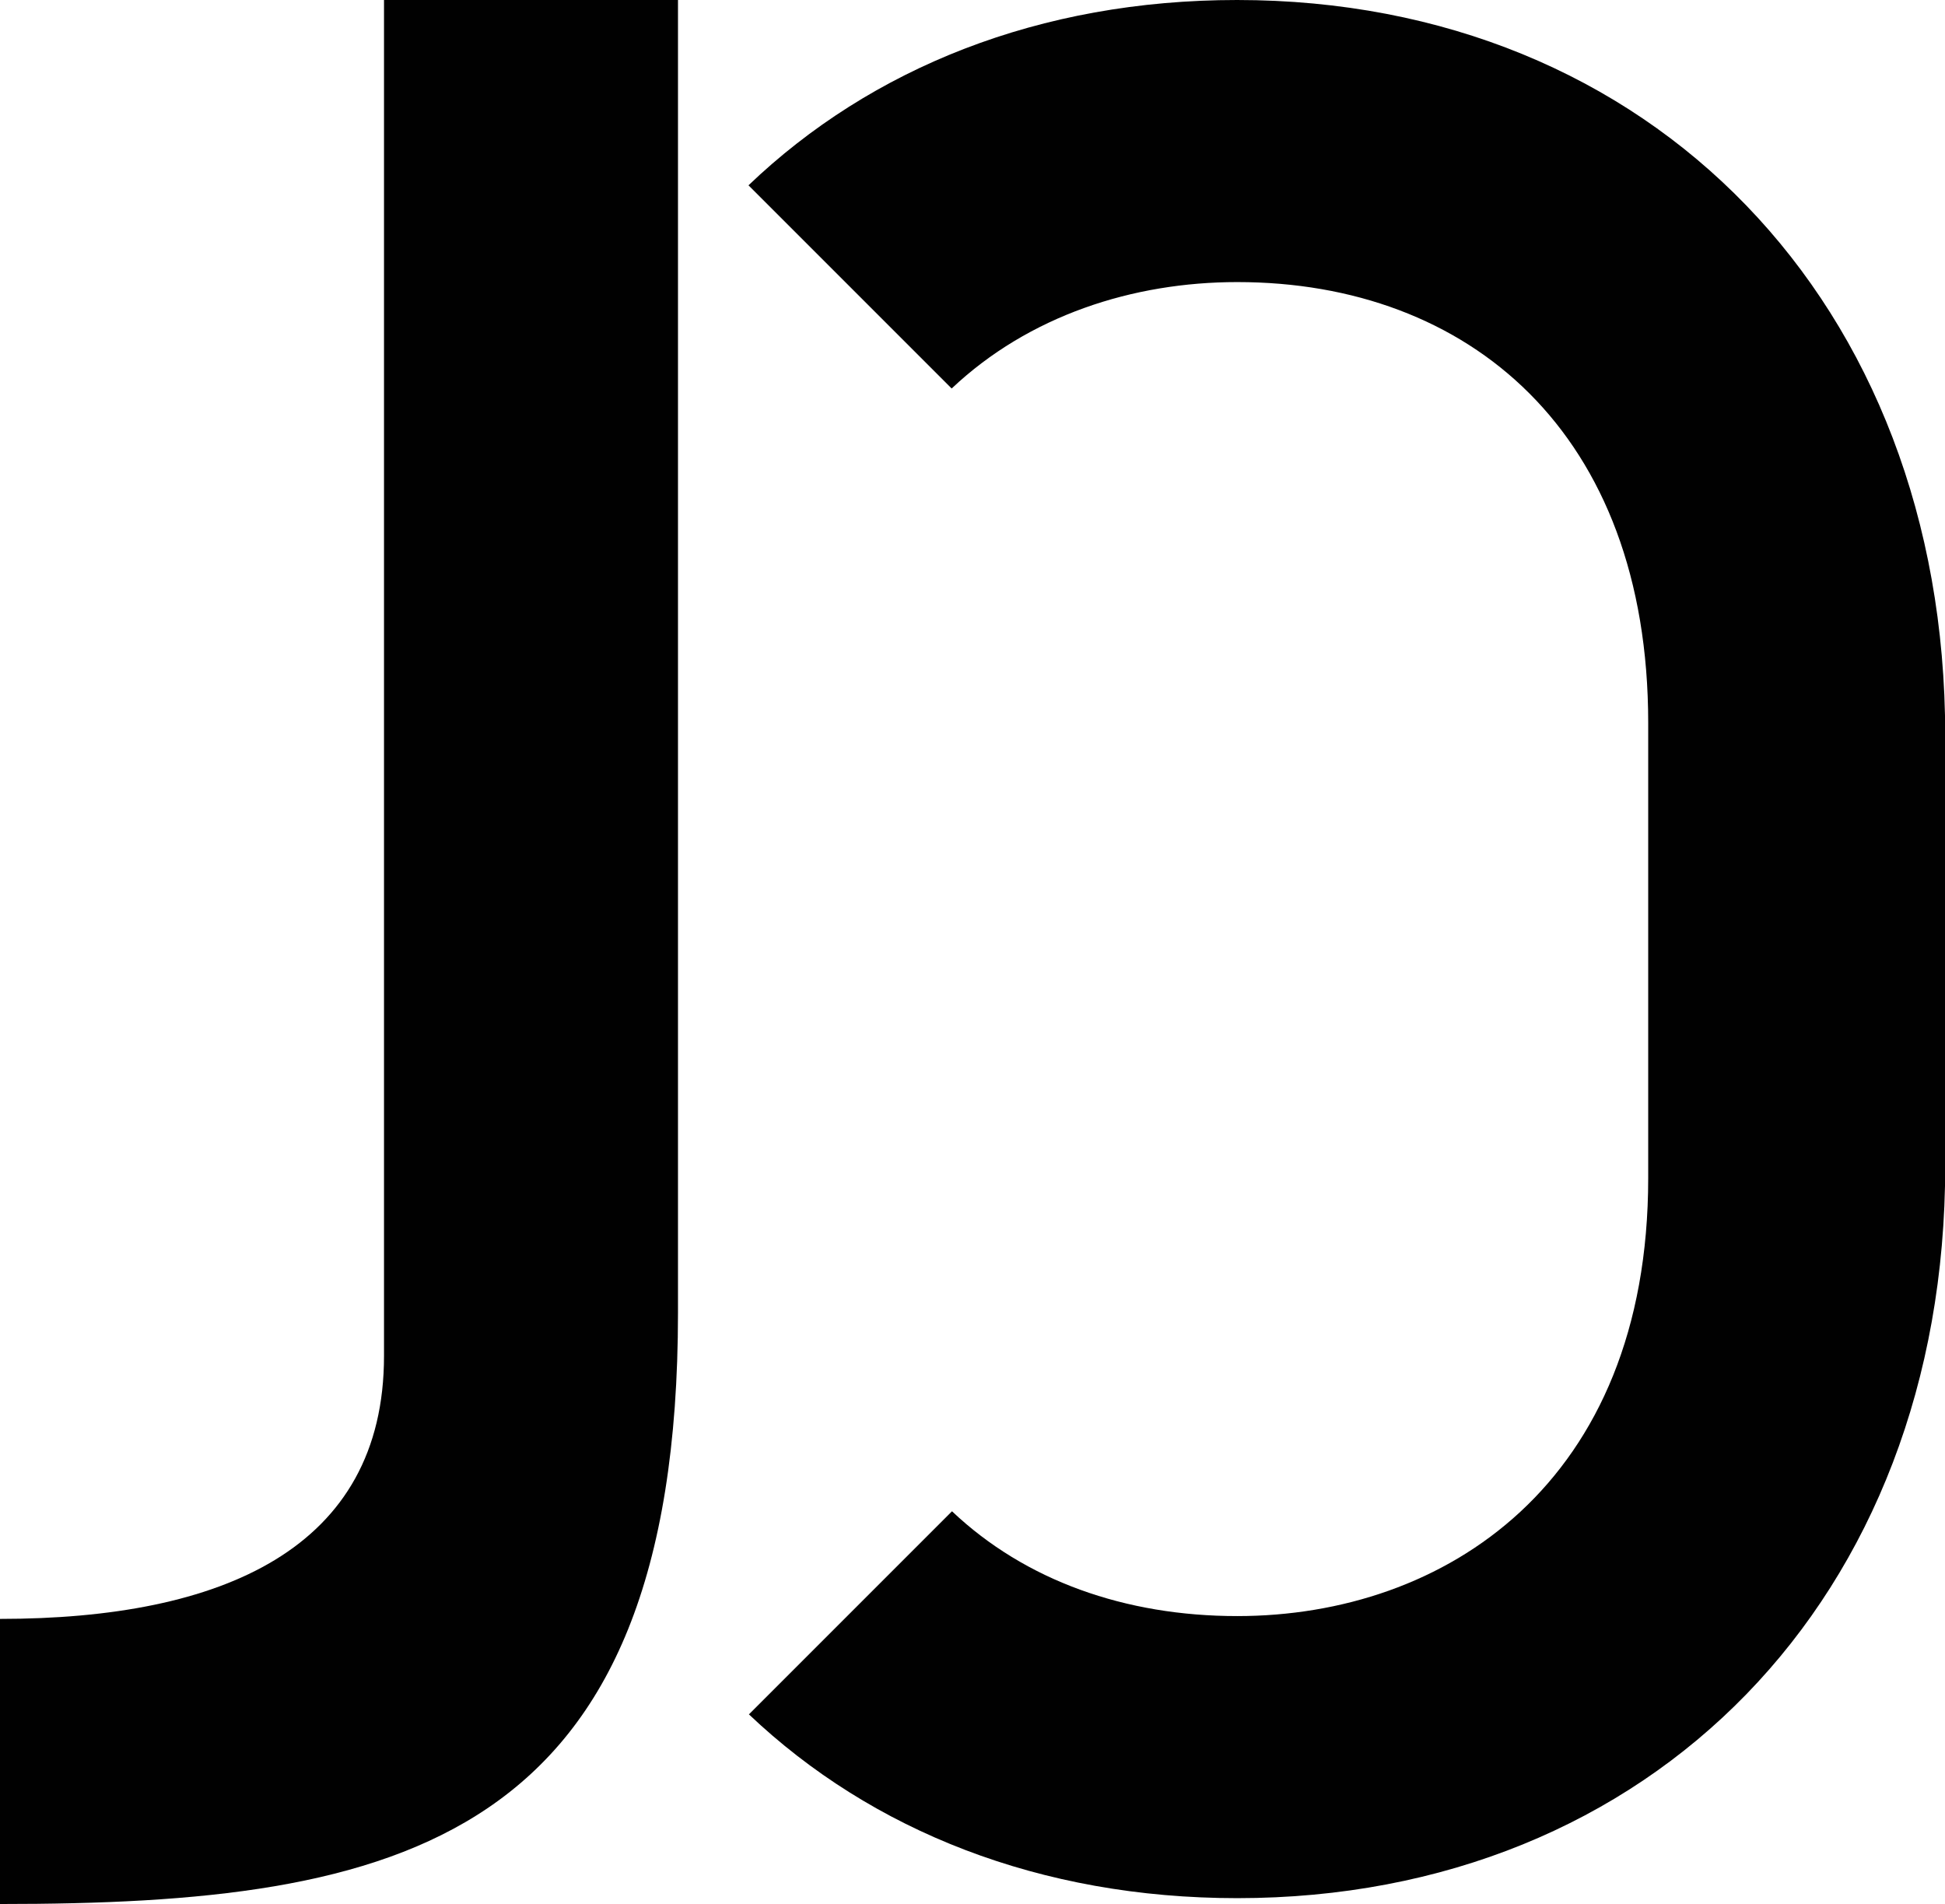
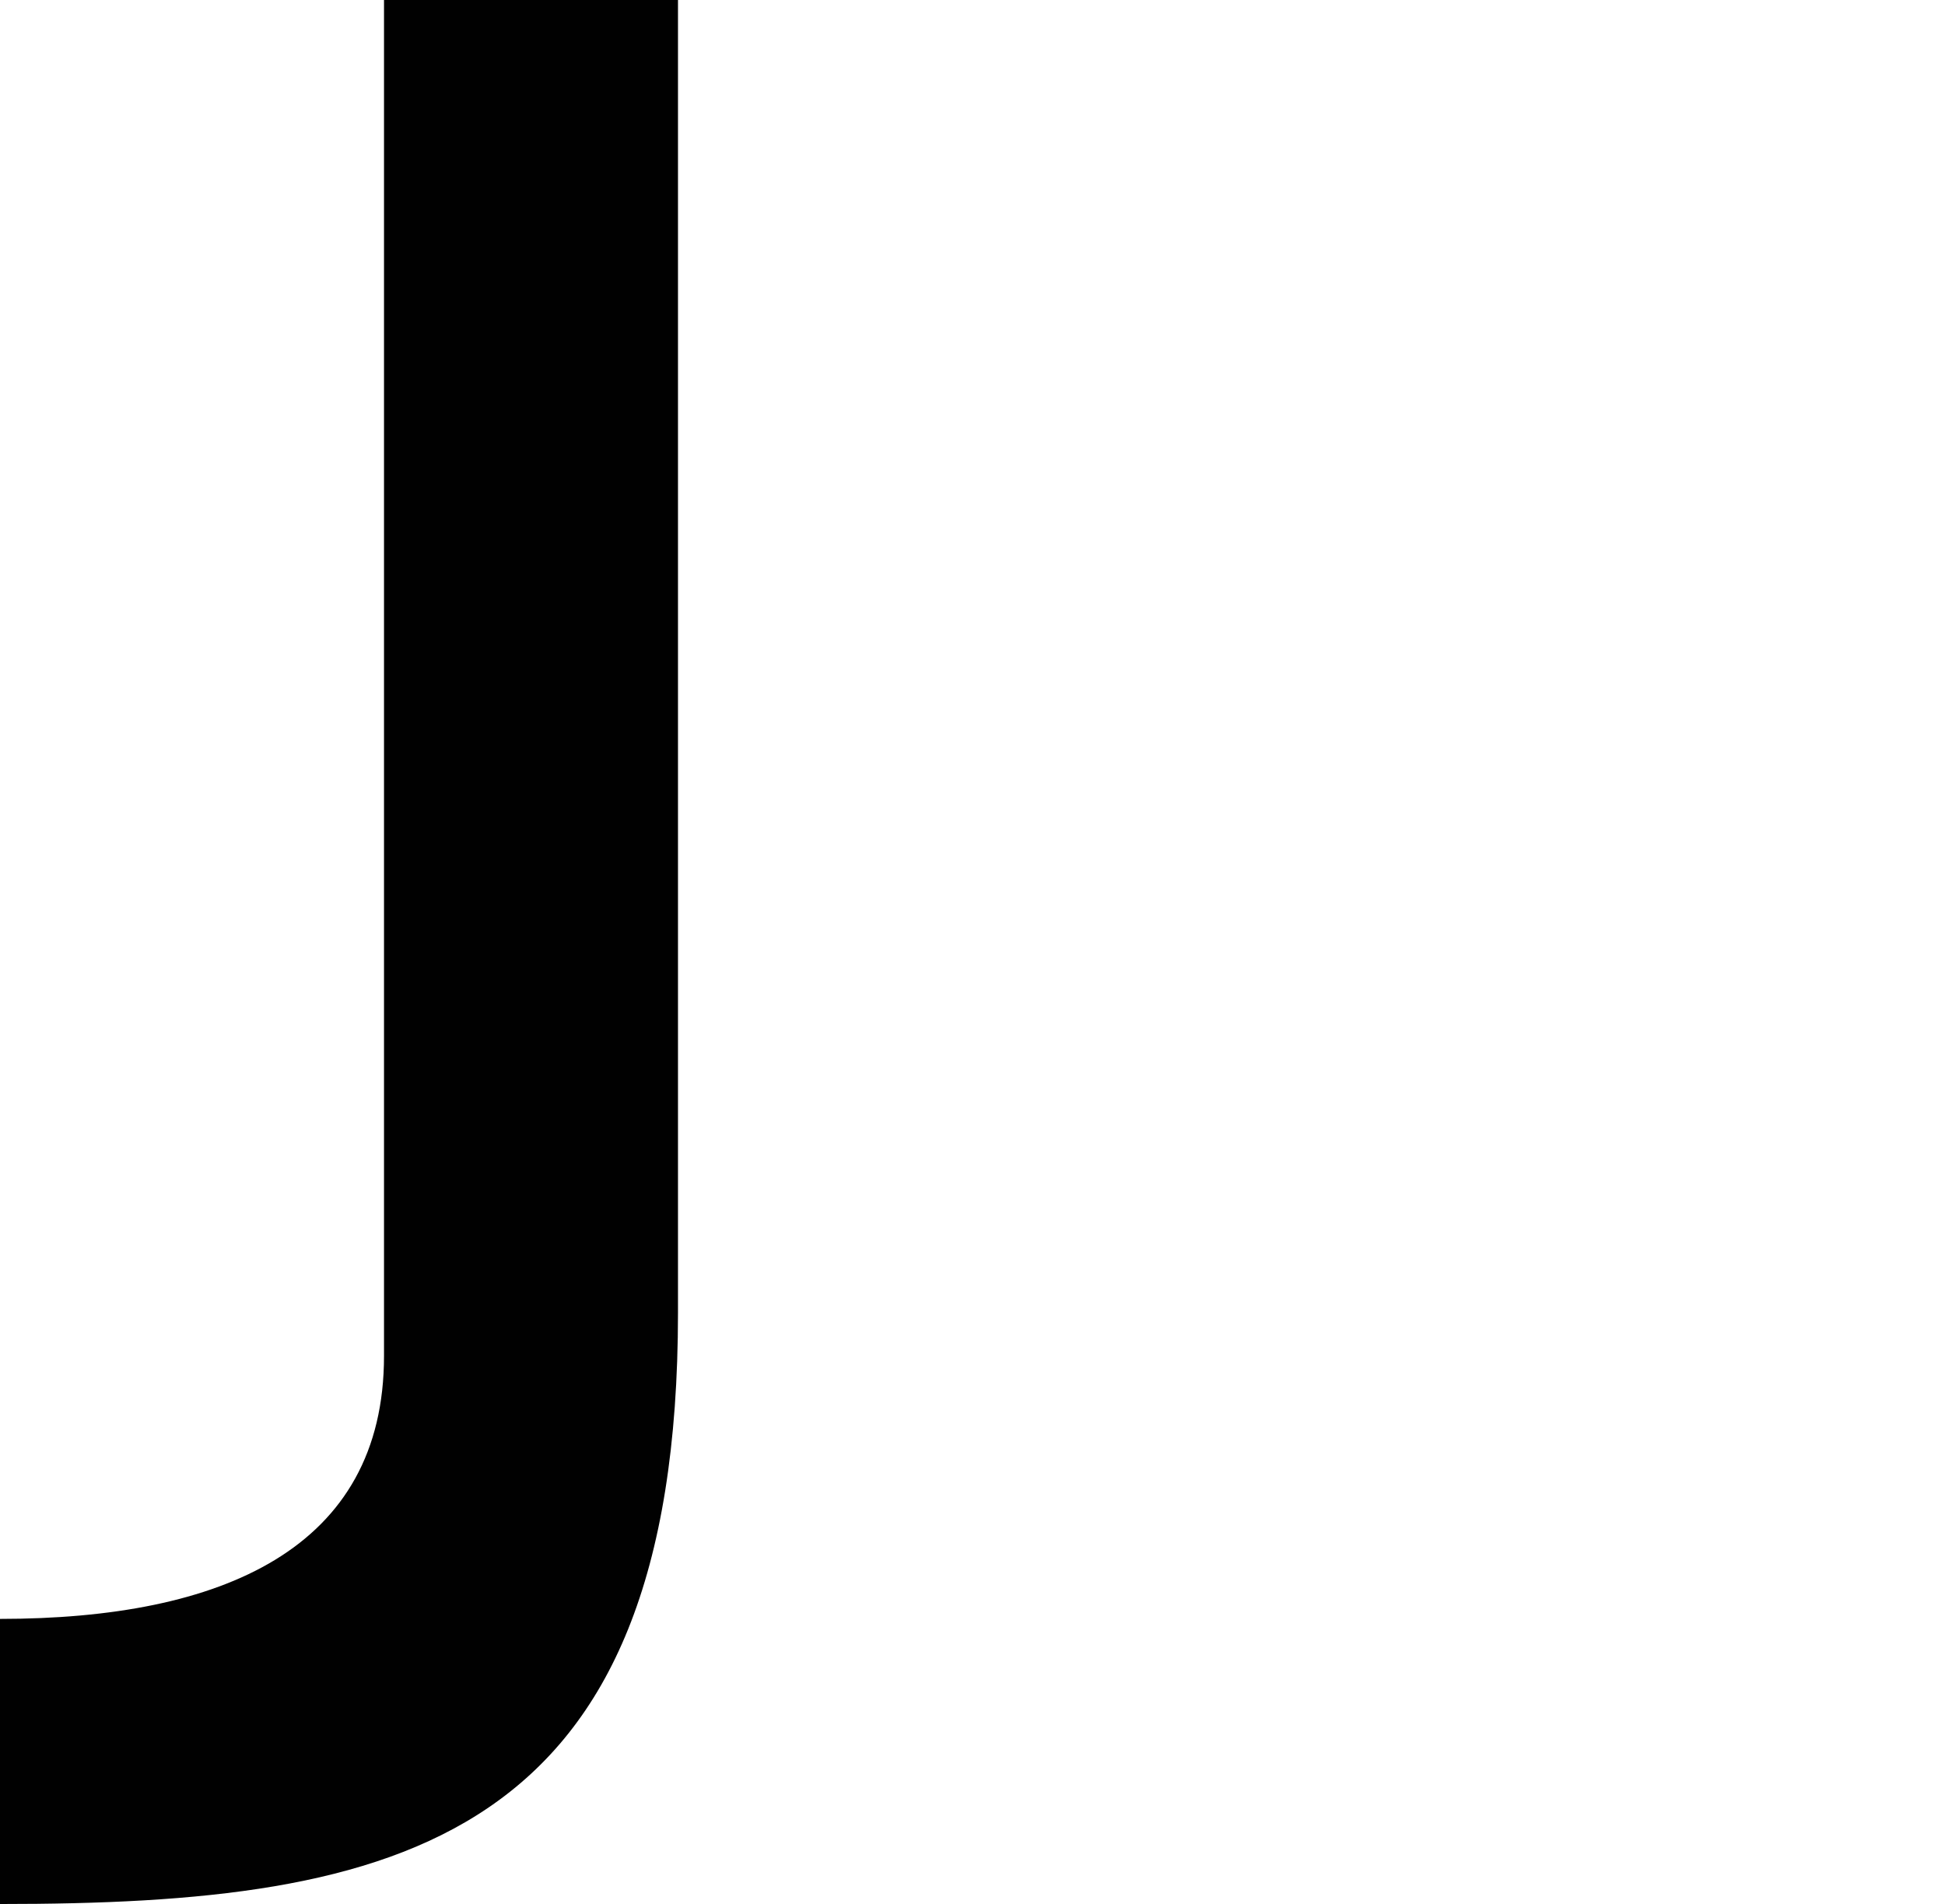
<svg xmlns="http://www.w3.org/2000/svg" id="Ebene_2" data-name="Ebene 2" viewBox="0 0 89.65 87.75">
  <defs>
    <style> .cls-1 { fill: #010101; } </style>
  </defs>
  <g id="Ebene_1-2" data-name="Ebene 1">
    <g>
      <path class="cls-1" d="M0,74.61c10.23,0,17.7-3.23,17.7-12.12V0h13.55v60.5c0,24.47-12.86,27.25-31.25,27.25" />
-       <path class="cls-1" d="M43.87,17.9c3.55-3.35,8.34-4.9,13.16-4.9,10.65,0,18.94,6.91,18.94,20.32v20.97c0,14.1-9.4,20.19-18.94,20.19-5.16,0-9.77-1.63-13.15-4.83l-9.36,9.36c5.66,5.37,13.42,8.47,22.51,8.47,19.08,0,32.63-13.83,32.63-33.74v-19.86C89.65,13.96,76.1,0,57.02,0c-9.1,0-16.86,3.13-22.52,8.54l9.36,9.36Z" />
    </g>
  </g>
</svg>